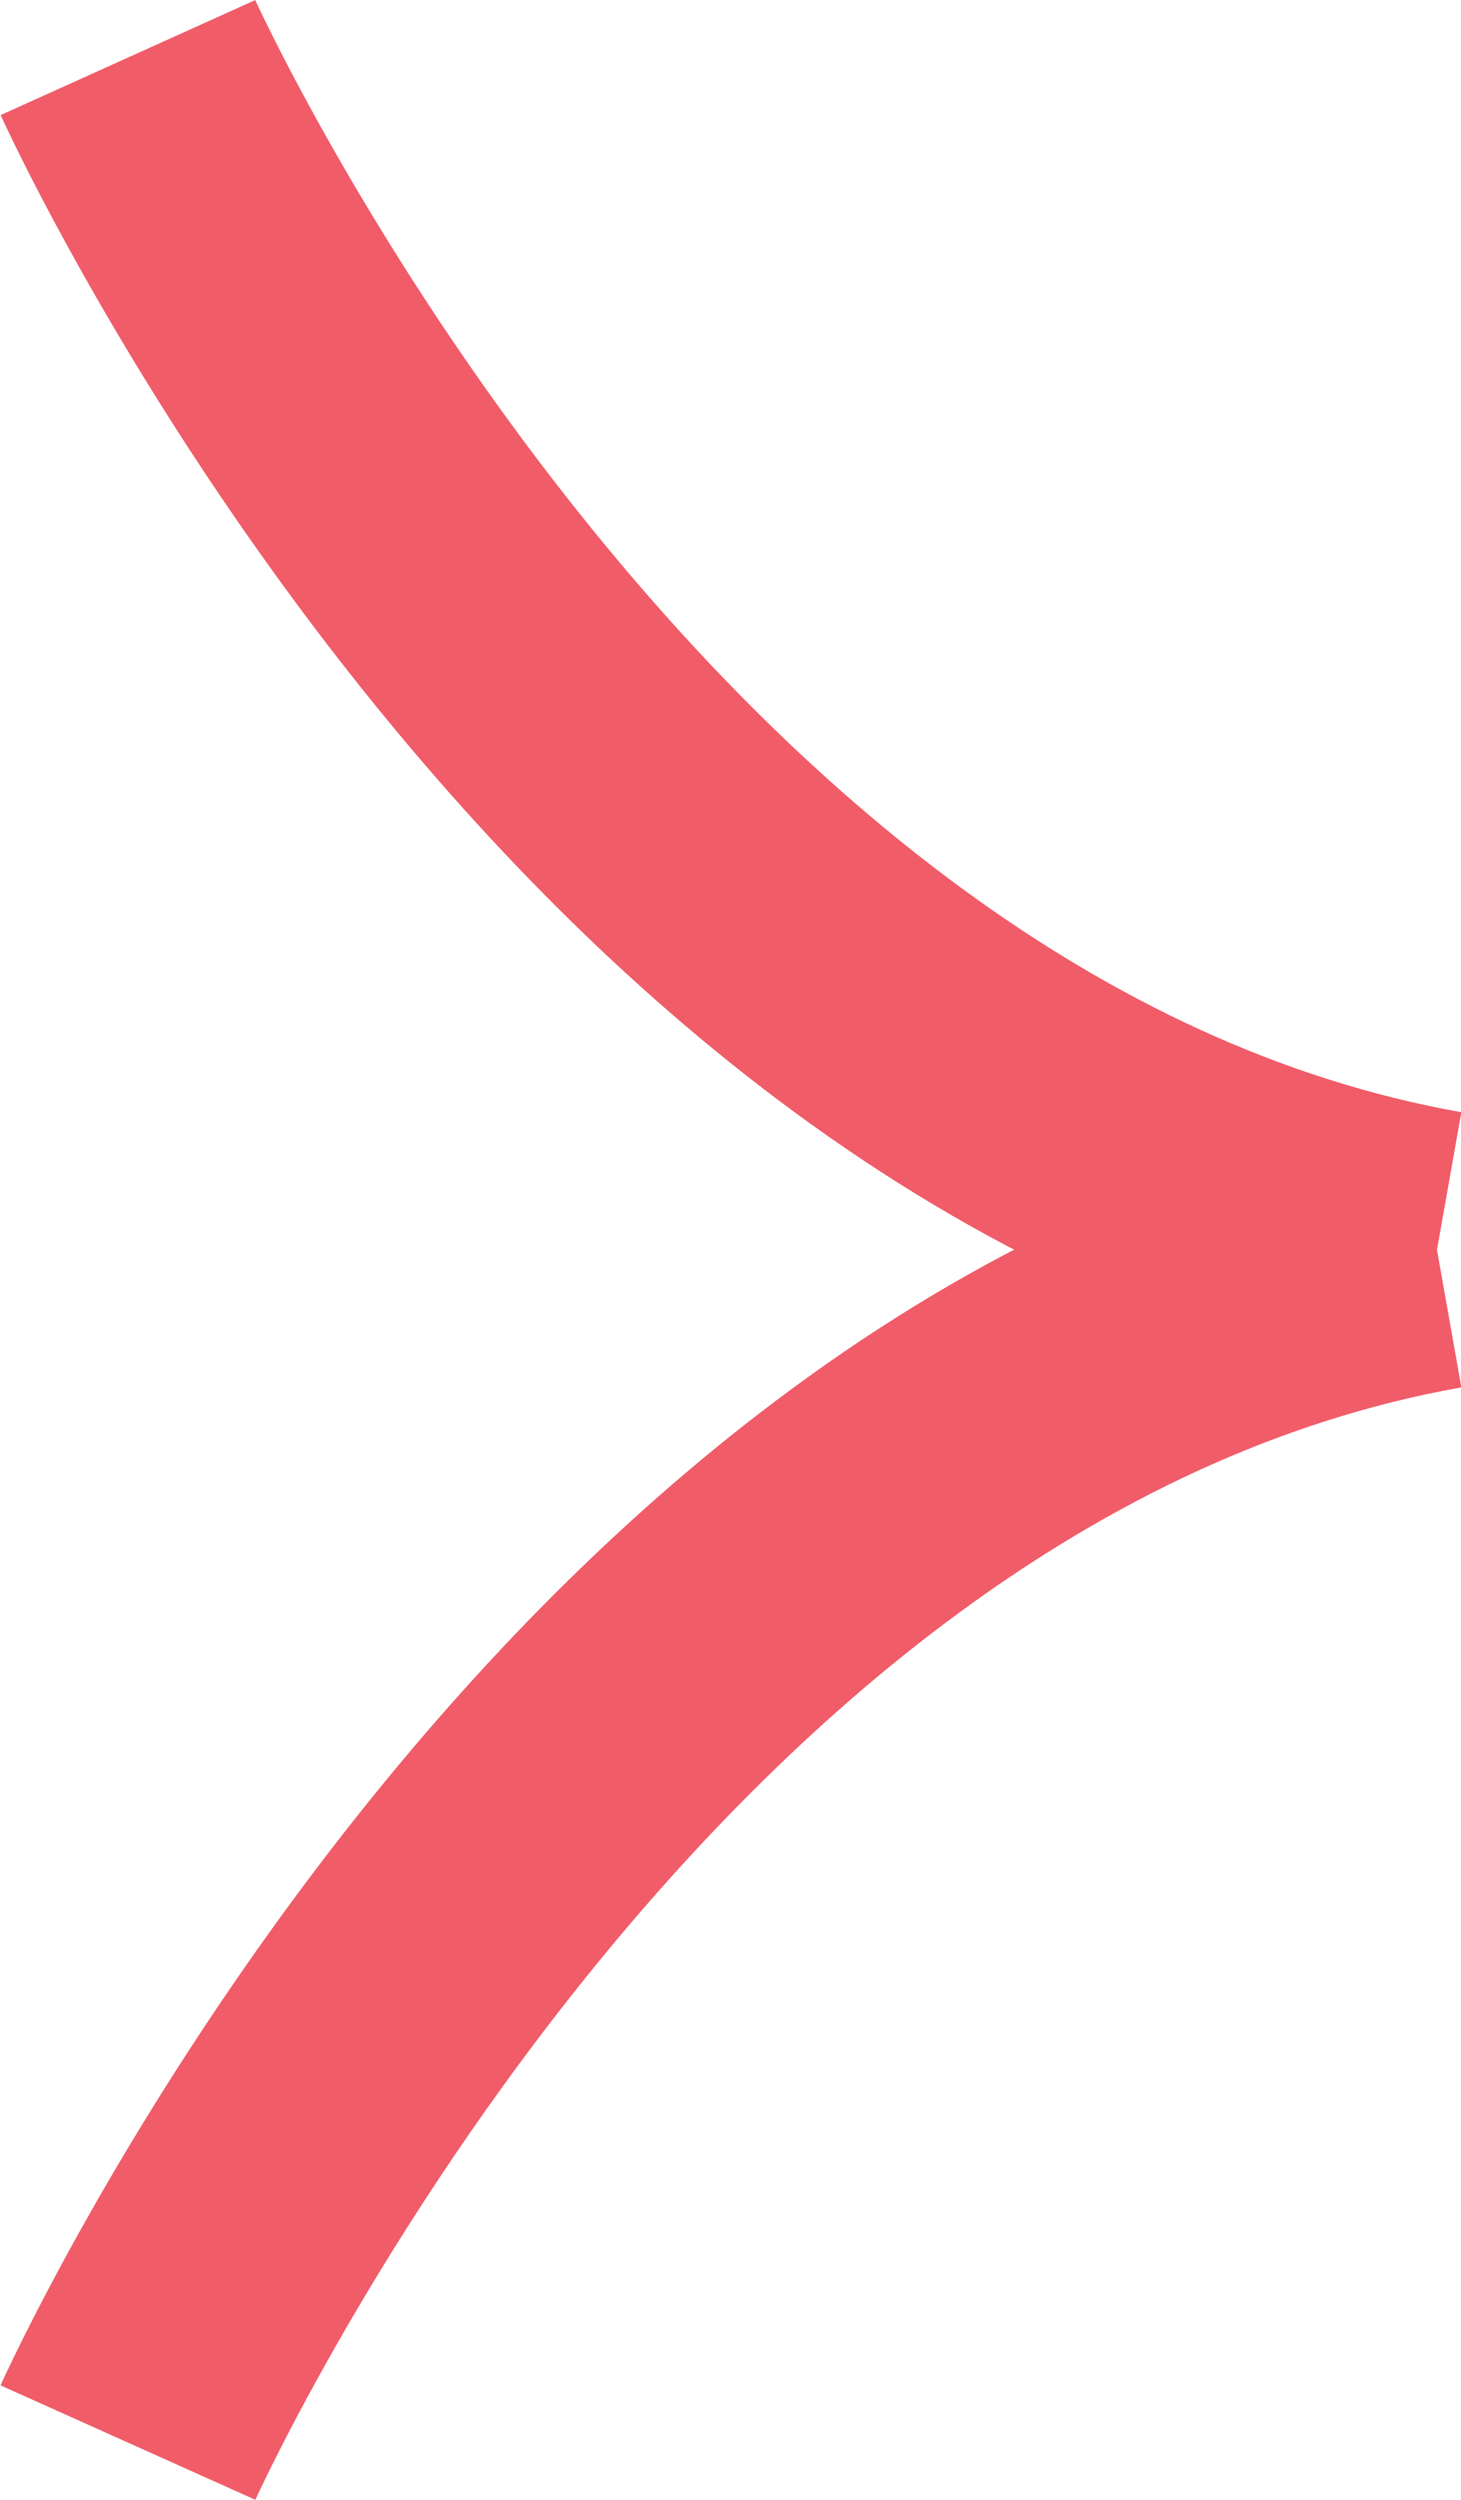
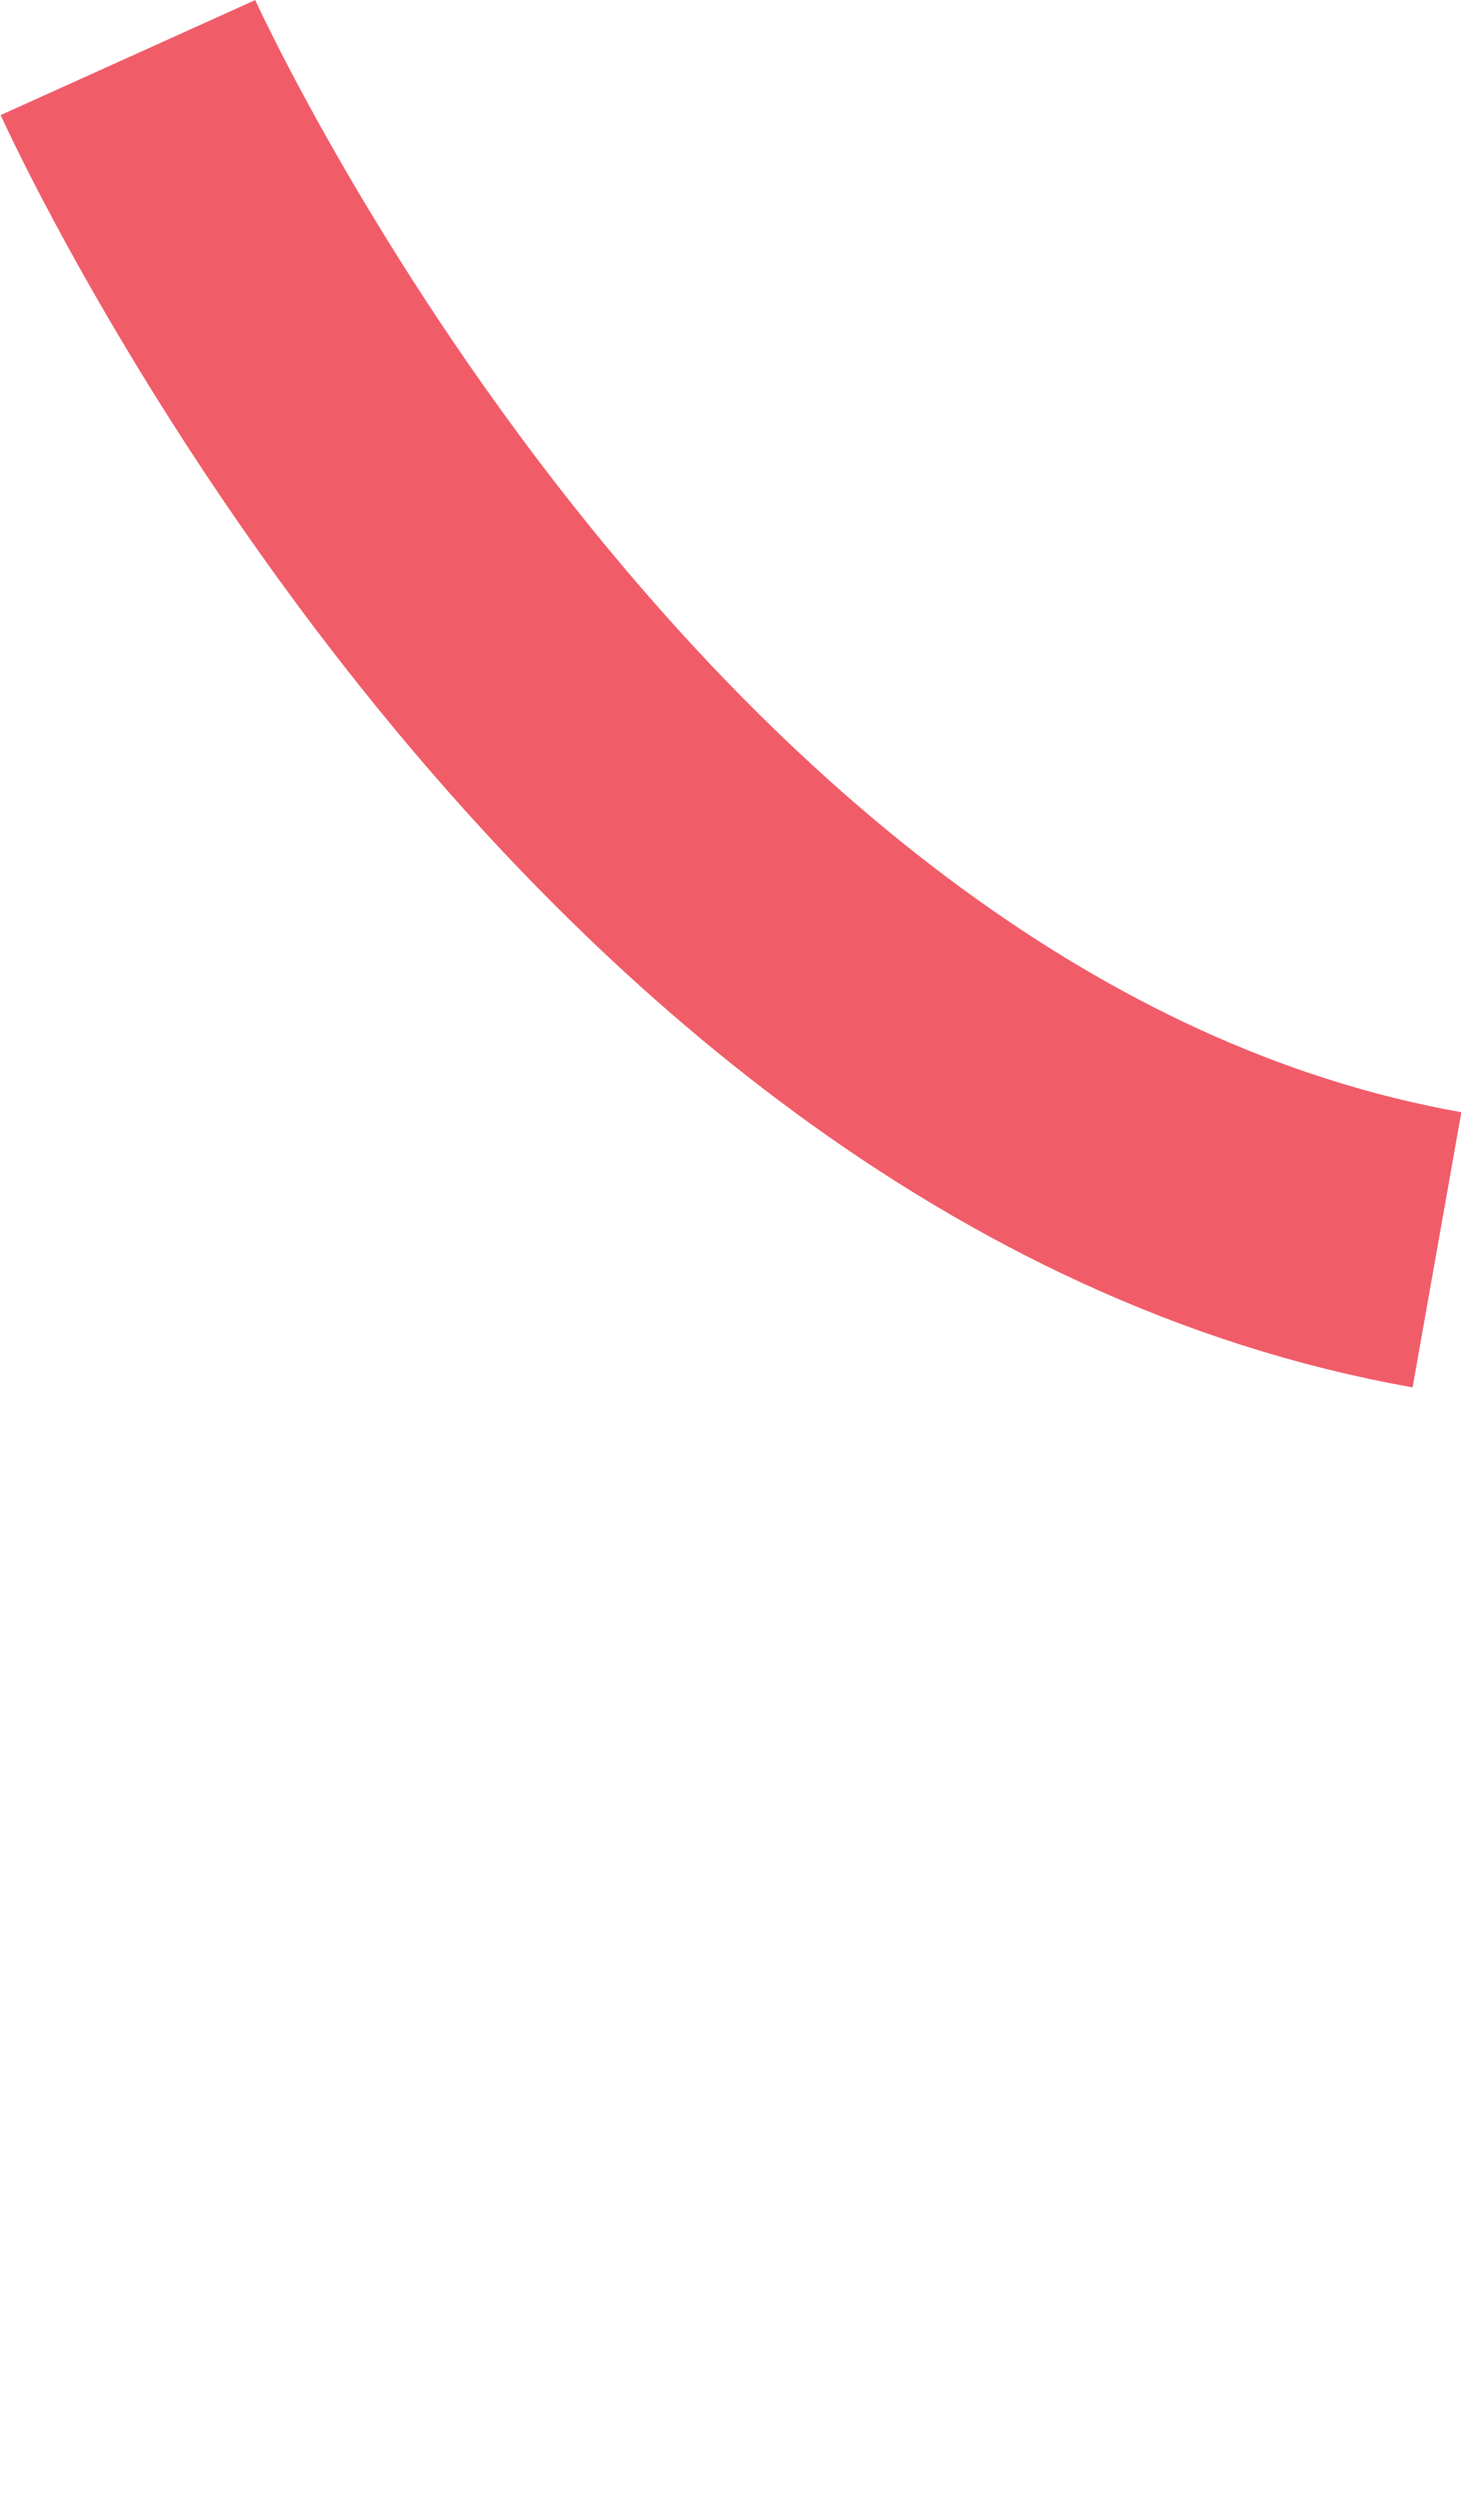
<svg xmlns="http://www.w3.org/2000/svg" id="Layer_2" data-name="Layer 2" viewBox="0 0 26.15 44.73">
  <defs>
    <style>.cls-1{fill:none;stroke:#f15c69;stroke-miterlimit:10;stroke-width:5px;}</style>
  </defs>
  <g id="Group_113" data-name="Group 113">
-     <path id="Path_547" data-name="Path 547" class="cls-1" d="M1715.09,3271.69s8.38-18.67,23.43-21.34" transform="translate(-1712.8 -3227.99)" />
    <g id="Group_113-2" data-name="Group 113">
      <path id="Path_547-2" data-name="Path 547" class="cls-1" d="M1738.52,3250.35c-15-2.66-23.43-21.33-23.43-21.33" transform="translate(-1712.8 -3227.99)" />
    </g>
  </g>
</svg>